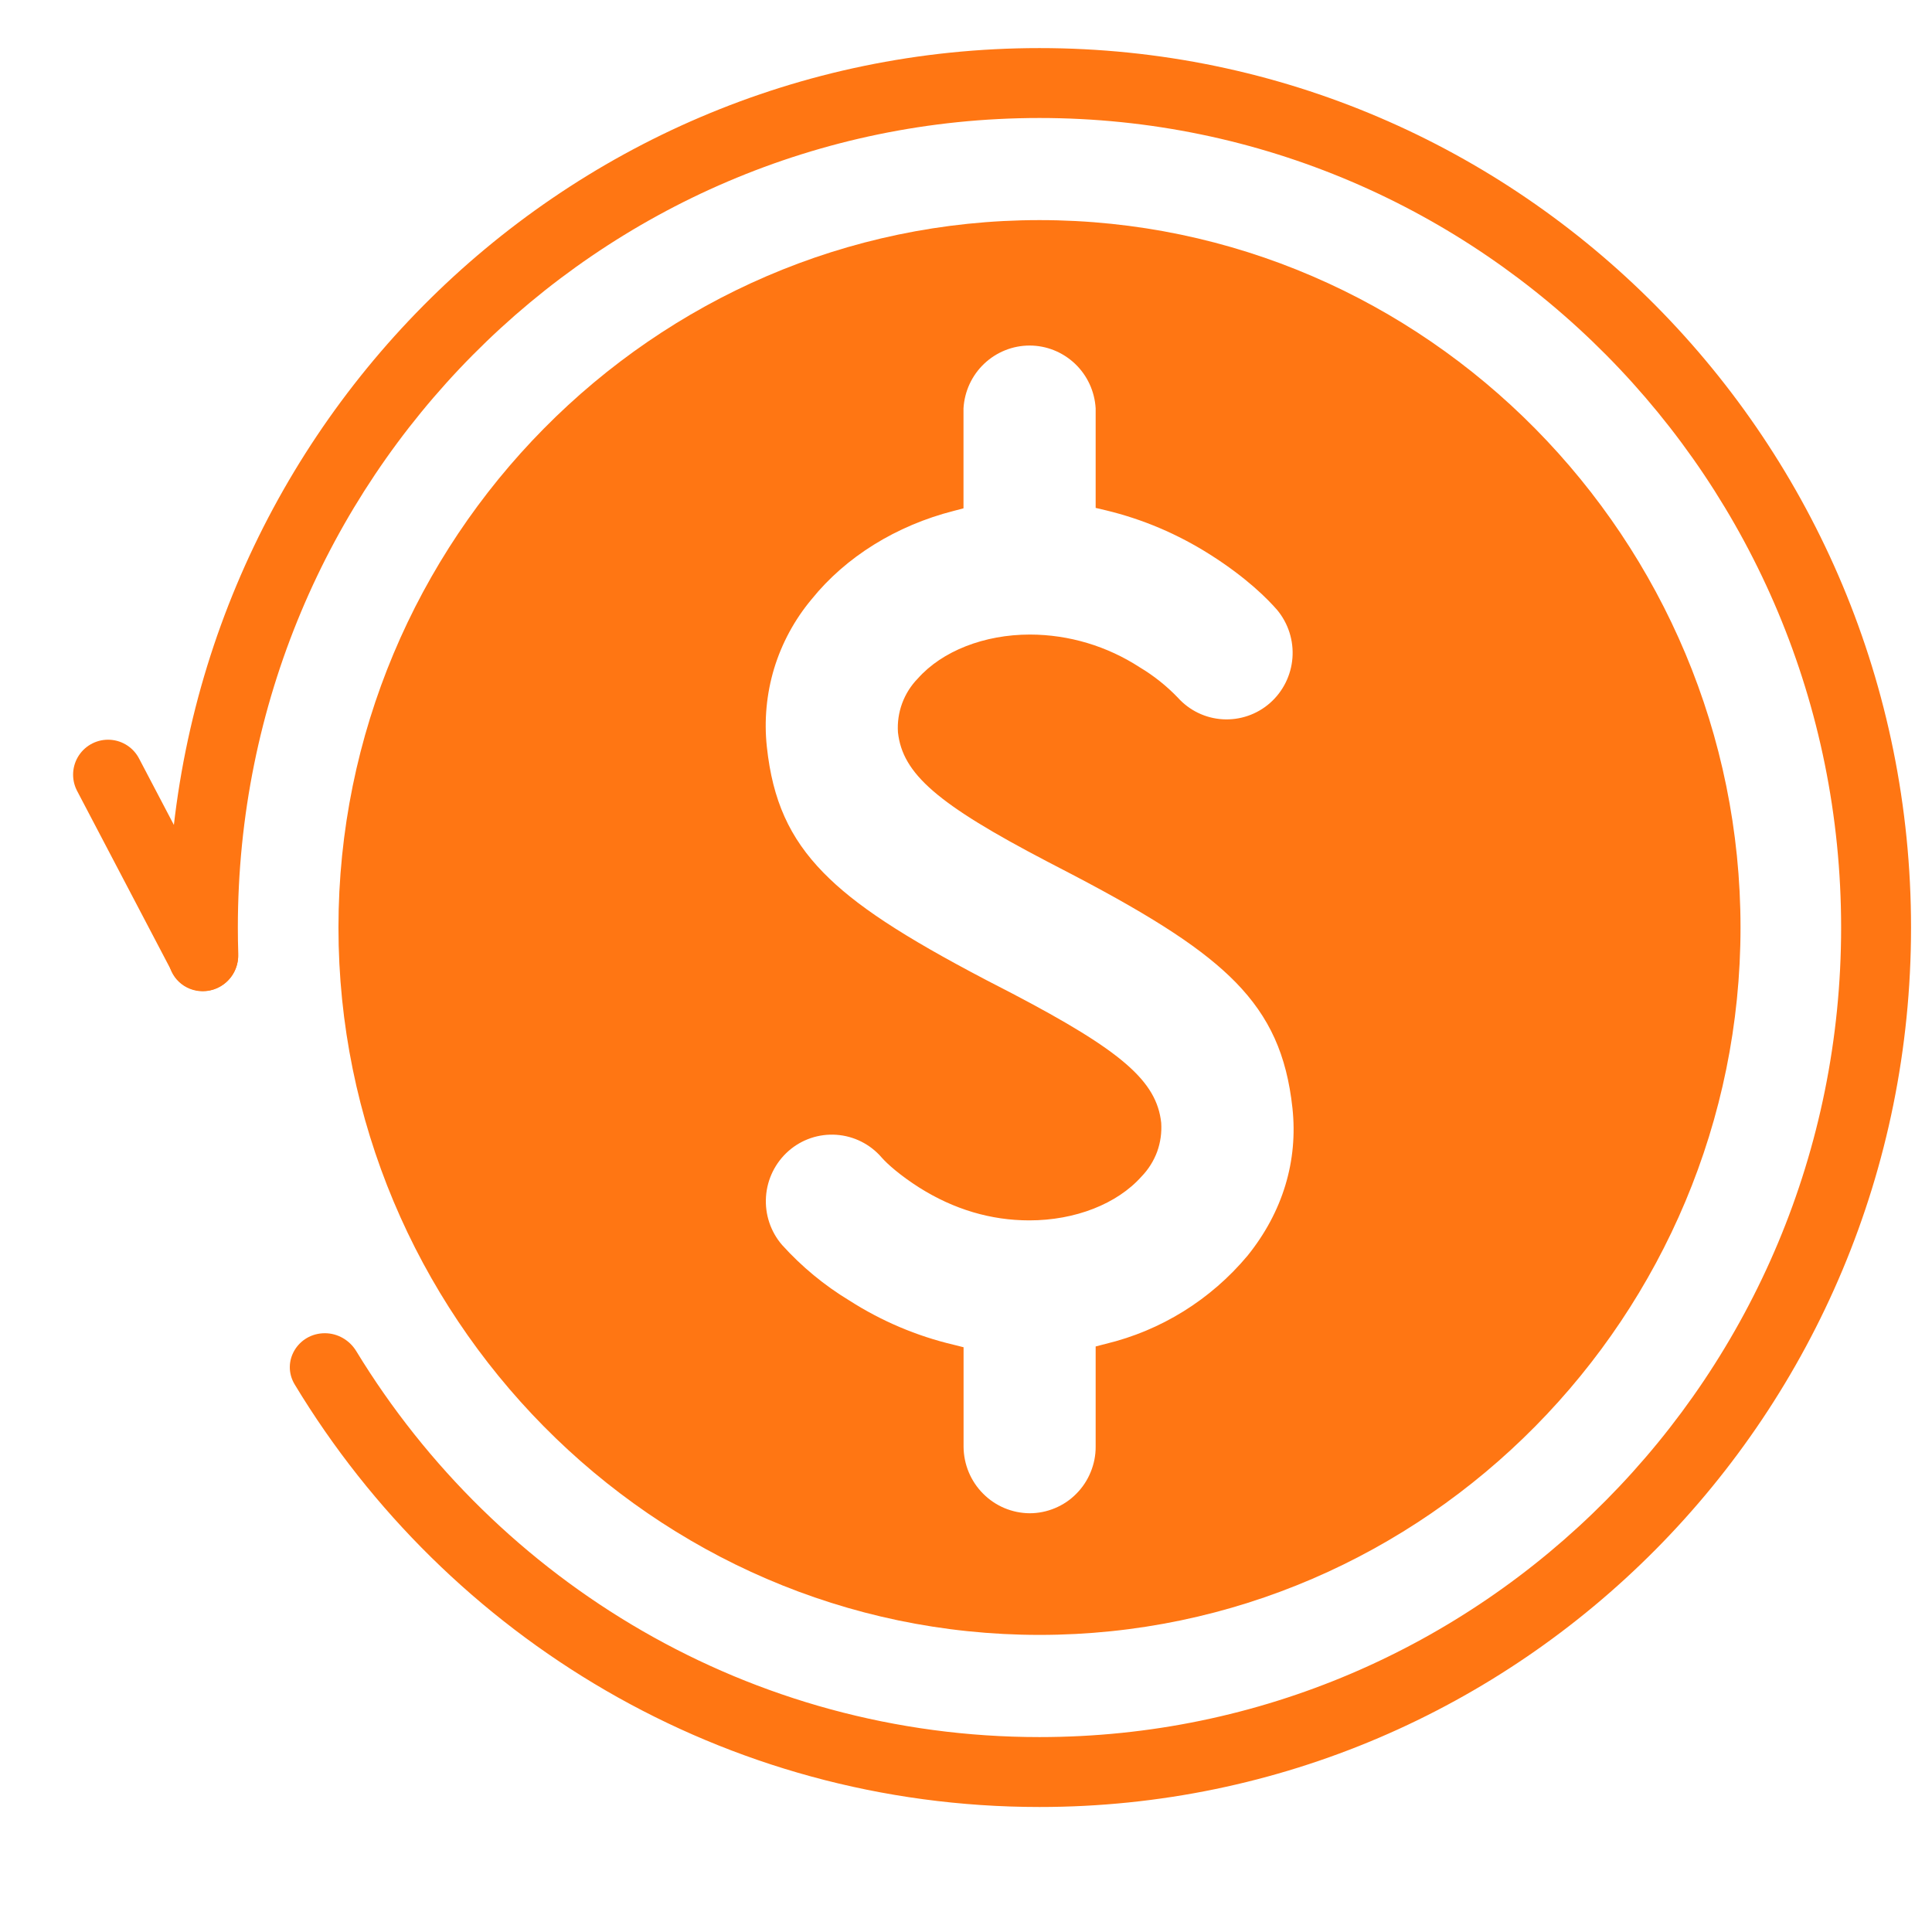
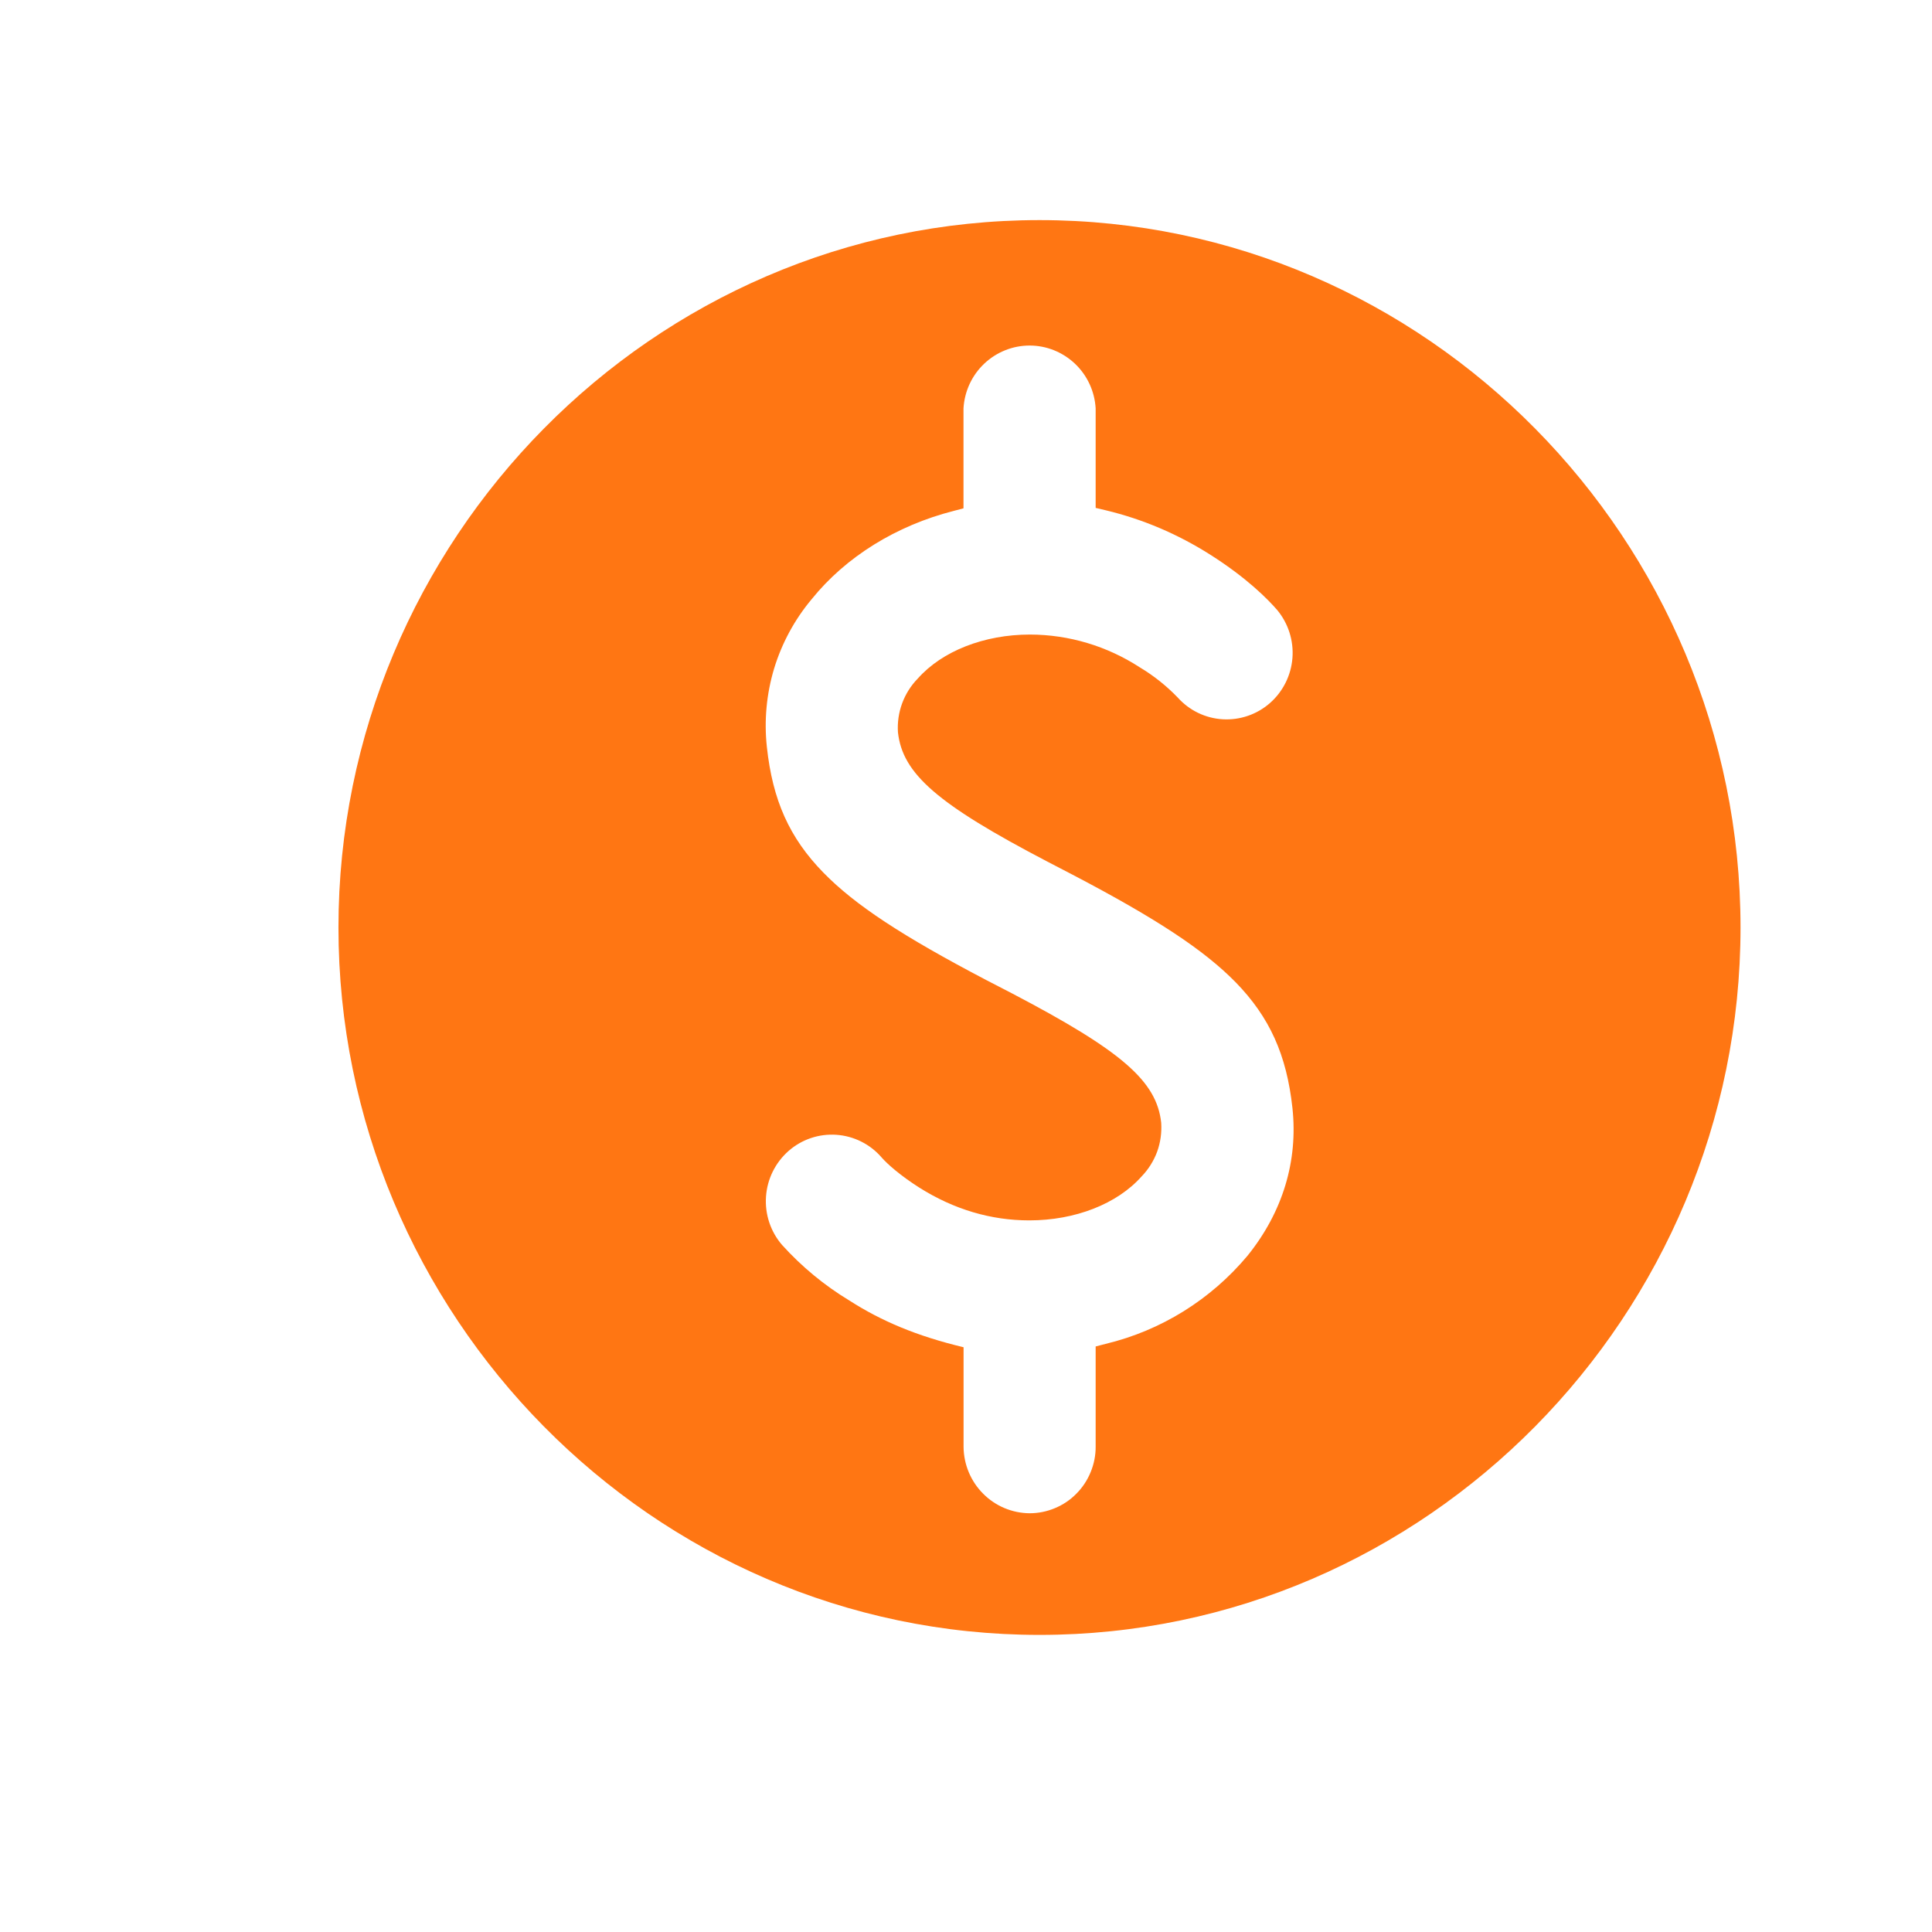
<svg xmlns="http://www.w3.org/2000/svg" width="27" height="27" viewBox="0 0 27 27" fill="none">
  <g clip-path="url(#clip0_26_4689)">
-     <path fill-rule="evenodd" clip-rule="evenodd" d="M14.389 21.148C14.145 21.146 13.911 21.048 13.739 20.874C13.566 20.701 13.468 20.465 13.466 20.219V18.828L13.327 18.793C12.81 18.671 12.318 18.462 11.87 18.175C11.521 17.964 11.204 17.702 10.93 17.399C10.769 17.213 10.688 16.97 10.705 16.723C10.722 16.477 10.835 16.248 11.02 16.085C11.204 15.923 11.445 15.842 11.689 15.859C11.933 15.876 12.161 15.99 12.321 16.176C12.398 16.265 12.584 16.43 12.849 16.598C13.332 16.902 13.848 17.055 14.385 17.055C15.026 17.055 15.612 16.825 15.953 16.442C16.049 16.343 16.123 16.225 16.171 16.096C16.218 15.966 16.237 15.828 16.228 15.691C16.165 15.108 15.677 14.686 14.142 13.882L13.788 13.699C12.608 13.081 11.947 12.646 11.507 12.195C11.033 11.71 10.797 11.184 10.717 10.438C10.677 10.07 10.712 9.696 10.819 9.341C10.927 8.987 11.105 8.658 11.343 8.374C11.819 7.783 12.524 7.345 13.328 7.14L13.465 7.104V5.707C13.479 5.469 13.582 5.246 13.754 5.083C13.926 4.92 14.153 4.829 14.389 4.829C14.624 4.829 14.851 4.92 15.023 5.083C15.195 5.246 15.298 5.469 15.312 5.707V7.098L15.452 7.131C15.972 7.256 16.459 7.464 16.909 7.749C17.423 8.074 17.718 8.374 17.849 8.525C18.004 8.712 18.081 8.953 18.062 9.196C18.043 9.439 17.93 9.665 17.748 9.825C17.566 9.985 17.329 10.066 17.088 10.052C16.847 10.038 16.621 9.929 16.459 9.748C16.302 9.585 16.124 9.443 15.93 9.327C15.472 9.029 14.939 8.869 14.394 8.868C13.755 8.868 13.167 9.098 12.826 9.483C12.73 9.581 12.656 9.699 12.608 9.828C12.56 9.958 12.54 10.096 12.549 10.234C12.613 10.815 13.1 11.238 14.637 12.041L14.989 12.224C16.17 12.842 16.829 13.279 17.27 13.729C17.742 14.214 17.981 14.74 18.062 15.484C18.142 16.225 17.926 16.939 17.435 17.548C16.921 18.163 16.226 18.595 15.451 18.781L15.312 18.817V20.216C15.313 20.338 15.289 20.459 15.242 20.573C15.196 20.686 15.128 20.789 15.042 20.875C14.957 20.962 14.855 21.03 14.742 21.077C14.63 21.124 14.51 21.148 14.389 21.148ZM14.527 3.076C9.117 3.076 4.73 7.552 4.73 12.962C4.73 18.373 9.117 22.848 14.527 22.848C19.938 22.848 24.324 18.373 24.324 12.962C24.324 7.552 19.938 3.076 14.527 3.076Z" fill="#FF7613" />
-     <path d="M1.51 10.826L2.839 13.36" stroke="#FF7613" stroke-width="0.977" stroke-linecap="round" />
-     <path fill-rule="evenodd" clip-rule="evenodd" d="M25.73 12.963C25.73 19.219 20.706 24.276 14.527 24.276C10.492 24.276 6.95 22.12 4.978 18.881C4.884 18.728 4.719 18.632 4.54 18.632C4.165 18.632 3.925 19.028 4.119 19.349C6.257 22.889 10.119 25.253 14.527 25.253C21.254 25.253 26.707 19.75 26.707 12.963C26.707 6.175 21.254 0.672 14.527 0.672C7.801 0.672 2.348 6.175 2.348 12.963C2.348 13.109 2.35 13.255 2.355 13.4C2.364 13.655 2.577 13.853 2.833 13.853C3.116 13.853 3.339 13.611 3.33 13.328C3.326 13.206 3.324 13.085 3.324 12.963C3.324 6.706 8.348 1.649 14.527 1.649C20.706 1.649 25.73 6.706 25.73 12.963Z" fill="#FF7613" />
+     <path fill-rule="evenodd" clip-rule="evenodd" d="M14.389 21.148C14.145 21.146 13.911 21.048 13.739 20.874C13.566 20.701 13.468 20.465 13.466 20.219V18.828C12.81 18.671 12.318 18.462 11.87 18.175C11.521 17.964 11.204 17.702 10.93 17.399C10.769 17.213 10.688 16.97 10.705 16.723C10.722 16.477 10.835 16.248 11.02 16.085C11.204 15.923 11.445 15.842 11.689 15.859C11.933 15.876 12.161 15.99 12.321 16.176C12.398 16.265 12.584 16.43 12.849 16.598C13.332 16.902 13.848 17.055 14.385 17.055C15.026 17.055 15.612 16.825 15.953 16.442C16.049 16.343 16.123 16.225 16.171 16.096C16.218 15.966 16.237 15.828 16.228 15.691C16.165 15.108 15.677 14.686 14.142 13.882L13.788 13.699C12.608 13.081 11.947 12.646 11.507 12.195C11.033 11.71 10.797 11.184 10.717 10.438C10.677 10.07 10.712 9.696 10.819 9.341C10.927 8.987 11.105 8.658 11.343 8.374C11.819 7.783 12.524 7.345 13.328 7.14L13.465 7.104V5.707C13.479 5.469 13.582 5.246 13.754 5.083C13.926 4.92 14.153 4.829 14.389 4.829C14.624 4.829 14.851 4.92 15.023 5.083C15.195 5.246 15.298 5.469 15.312 5.707V7.098L15.452 7.131C15.972 7.256 16.459 7.464 16.909 7.749C17.423 8.074 17.718 8.374 17.849 8.525C18.004 8.712 18.081 8.953 18.062 9.196C18.043 9.439 17.93 9.665 17.748 9.825C17.566 9.985 17.329 10.066 17.088 10.052C16.847 10.038 16.621 9.929 16.459 9.748C16.302 9.585 16.124 9.443 15.93 9.327C15.472 9.029 14.939 8.869 14.394 8.868C13.755 8.868 13.167 9.098 12.826 9.483C12.73 9.581 12.656 9.699 12.608 9.828C12.56 9.958 12.54 10.096 12.549 10.234C12.613 10.815 13.1 11.238 14.637 12.041L14.989 12.224C16.17 12.842 16.829 13.279 17.27 13.729C17.742 14.214 17.981 14.74 18.062 15.484C18.142 16.225 17.926 16.939 17.435 17.548C16.921 18.163 16.226 18.595 15.451 18.781L15.312 18.817V20.216C15.313 20.338 15.289 20.459 15.242 20.573C15.196 20.686 15.128 20.789 15.042 20.875C14.957 20.962 14.855 21.03 14.742 21.077C14.63 21.124 14.51 21.148 14.389 21.148ZM14.527 3.076C9.117 3.076 4.73 7.552 4.73 12.962C4.73 18.373 9.117 22.848 14.527 22.848C19.938 22.848 24.324 18.373 24.324 12.962C24.324 7.552 19.938 3.076 14.527 3.076Z" fill="#FF7613" />
  </g>
  <defs>
    <clipPath id="clip0_26_4689">
      <rect width="25.834" height="25.834" fill="white" transform="translate(0.873 0.374)" />
    </clipPath>
  </defs>
</svg>